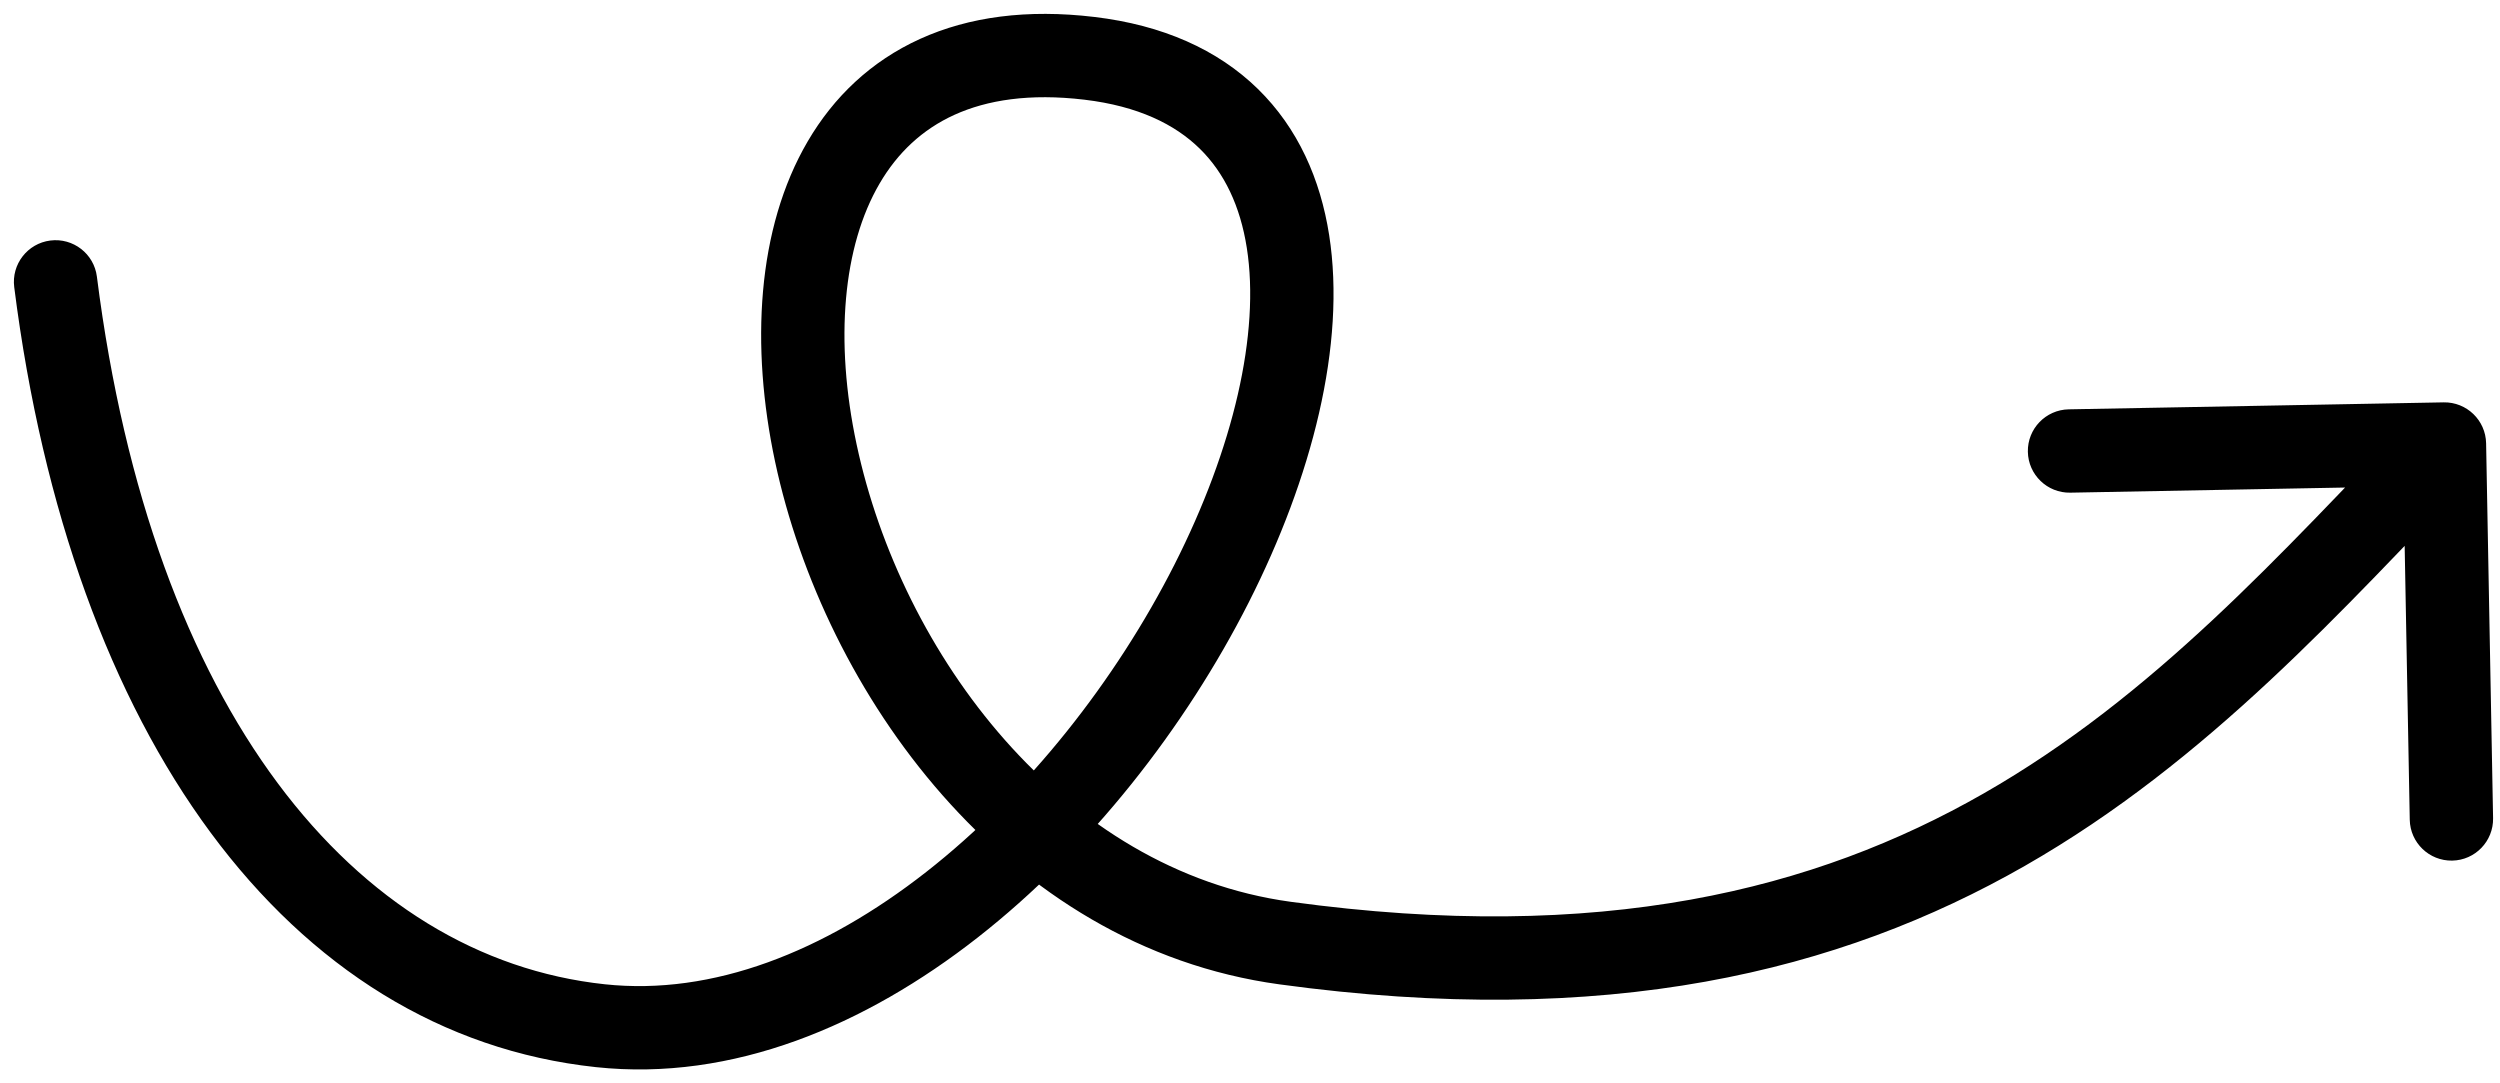
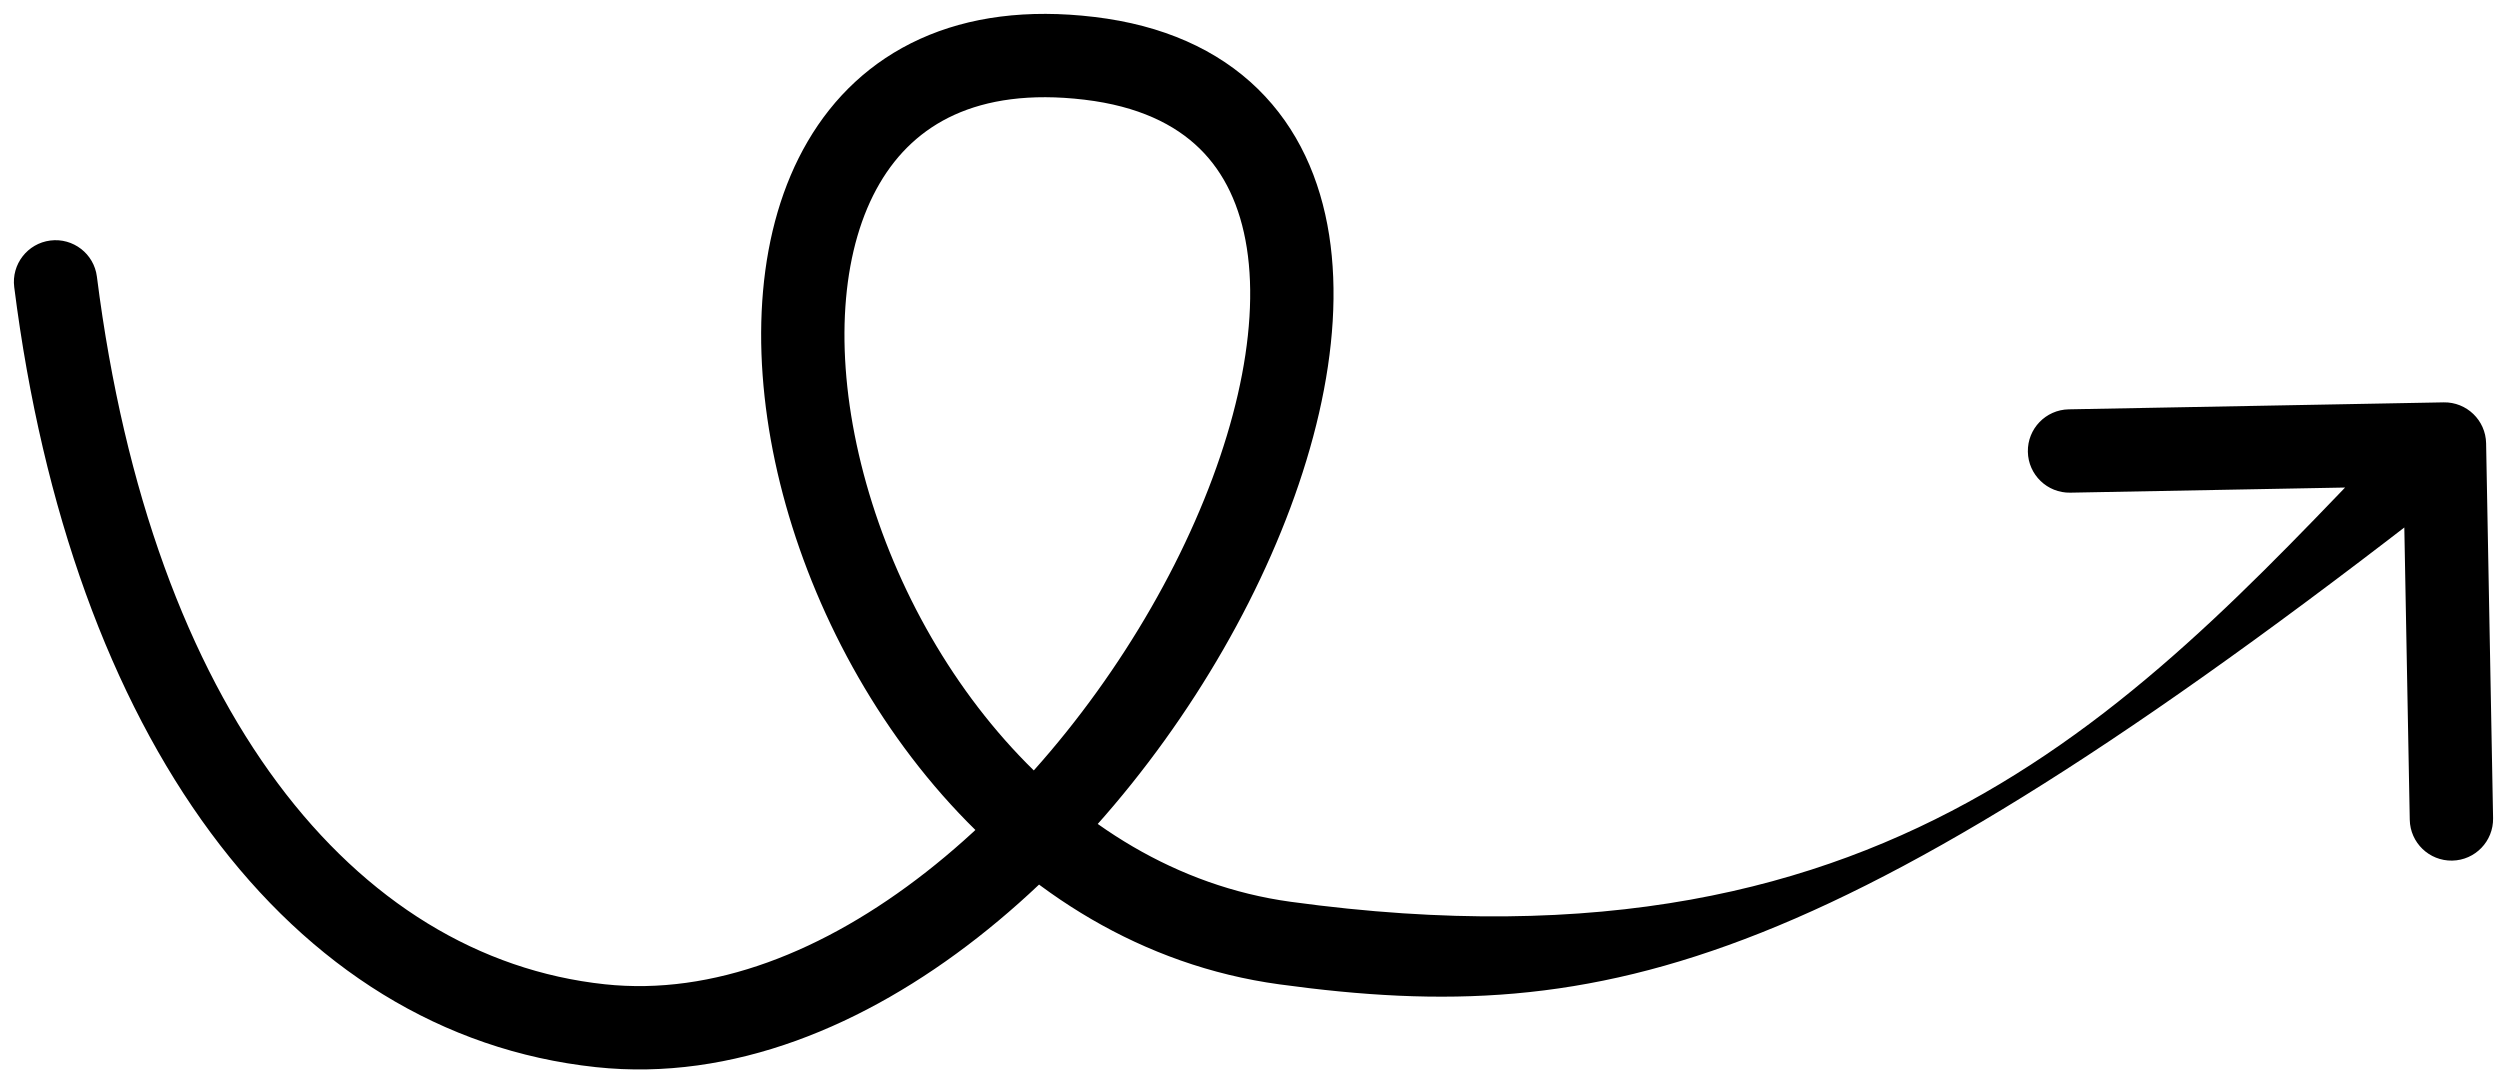
<svg xmlns="http://www.w3.org/2000/svg" width="90" height="39" viewBox="0 0 90 39" fill="none">
-   <path id="Vector 4" d="M0.512 10.336C0.408 9.514 0.99 8.763 1.811 8.659C2.633 8.555 3.384 9.136 3.488 9.958L0.512 10.336ZM21.614 36.926L21.454 38.417L21.614 36.926ZM39.216 2.1L39.394 0.61L39.216 2.1ZM46.257 33.95L46.054 35.436L46.257 33.95ZM87.972 14.485C88.8 14.47 89.484 15.129 89.5 15.957L89.751 29.454C89.766 30.283 89.107 30.967 88.279 30.982C87.451 30.997 86.767 30.339 86.751 29.51L86.528 17.512L74.53 17.736C73.702 17.751 73.018 17.092 73.003 16.264C72.987 15.436 73.646 14.752 74.474 14.736L87.972 14.485ZM3.488 9.958C5.467 25.572 12.763 34.468 21.774 35.434L21.454 38.417C10.348 37.227 2.556 26.46 0.512 10.336L3.488 9.958ZM21.774 35.434C25.653 35.85 29.673 34.264 33.341 31.393C36.999 28.531 40.166 24.495 42.279 20.328C44.409 16.126 45.367 11.995 44.885 8.923C44.649 7.417 44.078 6.22 43.187 5.348C42.299 4.479 40.978 3.82 39.039 3.589L39.394 0.61C41.856 0.903 43.835 1.785 45.285 3.203C46.731 4.618 47.535 6.455 47.849 8.459C48.468 12.408 47.225 17.206 44.955 21.685C42.667 26.198 39.233 30.593 35.19 33.756C31.158 36.911 26.377 38.945 21.454 38.417L21.774 35.434ZM39.039 3.589C37.061 3.353 35.53 3.603 34.361 4.133C33.202 4.659 32.312 5.501 31.667 6.604C30.349 8.856 30.037 12.246 30.838 15.999C32.45 23.55 38.259 31.341 46.461 32.464L46.054 35.436C36.151 34.08 29.671 24.901 27.904 16.625C27.016 12.464 27.243 8.225 29.078 5.089C30.009 3.497 31.35 2.205 33.122 1.401C34.886 0.6 36.988 0.323 39.394 0.61L39.039 3.589ZM46.461 32.464C57.645 33.996 65.353 32.03 71.412 28.564C77.552 25.051 82.078 19.97 86.92 14.944L89.08 17.026C84.367 21.918 79.503 27.391 72.901 31.168C66.218 34.992 57.833 37.05 46.054 35.436L46.461 32.464Z" fill="black" />
+   <path id="Vector 4" d="M0.512 10.336C0.408 9.514 0.99 8.763 1.811 8.659C2.633 8.555 3.384 9.136 3.488 9.958L0.512 10.336ZM21.614 36.926L21.454 38.417L21.614 36.926ZM39.216 2.1L39.394 0.61L39.216 2.1ZM46.257 33.95L46.054 35.436L46.257 33.95ZM87.972 14.485C88.8 14.47 89.484 15.129 89.5 15.957L89.751 29.454C89.766 30.283 89.107 30.967 88.279 30.982C87.451 30.997 86.767 30.339 86.751 29.51L86.528 17.512L74.53 17.736C73.702 17.751 73.018 17.092 73.003 16.264C72.987 15.436 73.646 14.752 74.474 14.736L87.972 14.485ZM3.488 9.958C5.467 25.572 12.763 34.468 21.774 35.434L21.454 38.417C10.348 37.227 2.556 26.46 0.512 10.336L3.488 9.958ZM21.774 35.434C25.653 35.85 29.673 34.264 33.341 31.393C36.999 28.531 40.166 24.495 42.279 20.328C44.409 16.126 45.367 11.995 44.885 8.923C44.649 7.417 44.078 6.22 43.187 5.348C42.299 4.479 40.978 3.82 39.039 3.589L39.394 0.61C41.856 0.903 43.835 1.785 45.285 3.203C46.731 4.618 47.535 6.455 47.849 8.459C48.468 12.408 47.225 17.206 44.955 21.685C42.667 26.198 39.233 30.593 35.19 33.756C31.158 36.911 26.377 38.945 21.454 38.417L21.774 35.434ZM39.039 3.589C37.061 3.353 35.53 3.603 34.361 4.133C33.202 4.659 32.312 5.501 31.667 6.604C30.349 8.856 30.037 12.246 30.838 15.999C32.45 23.55 38.259 31.341 46.461 32.464L46.054 35.436C36.151 34.08 29.671 24.901 27.904 16.625C27.016 12.464 27.243 8.225 29.078 5.089C30.009 3.497 31.35 2.205 33.122 1.401C34.886 0.6 36.988 0.323 39.394 0.61L39.039 3.589ZM46.461 32.464C57.645 33.996 65.353 32.03 71.412 28.564C77.552 25.051 82.078 19.97 86.92 14.944L89.08 17.026C66.218 34.992 57.833 37.05 46.054 35.436L46.461 32.464Z" fill="black" />
</svg>